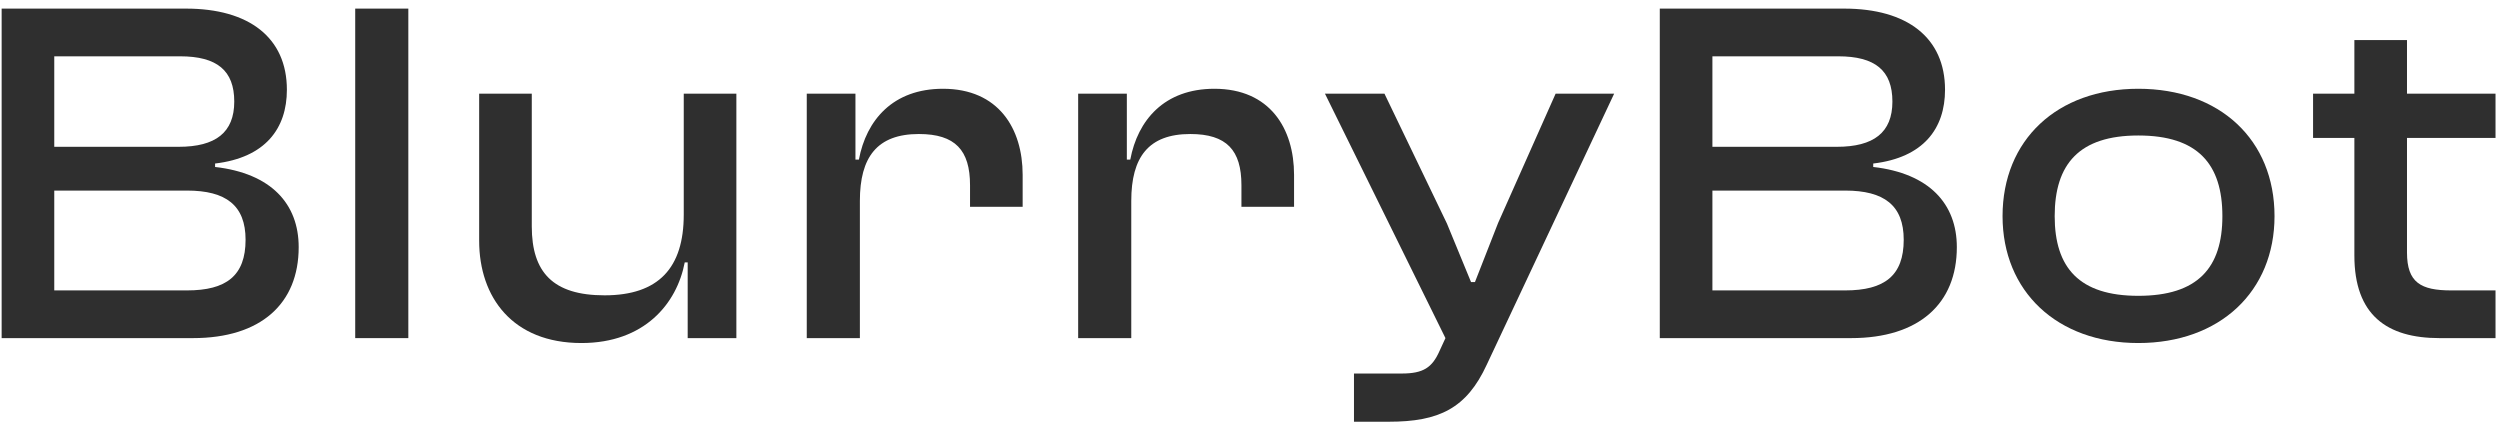
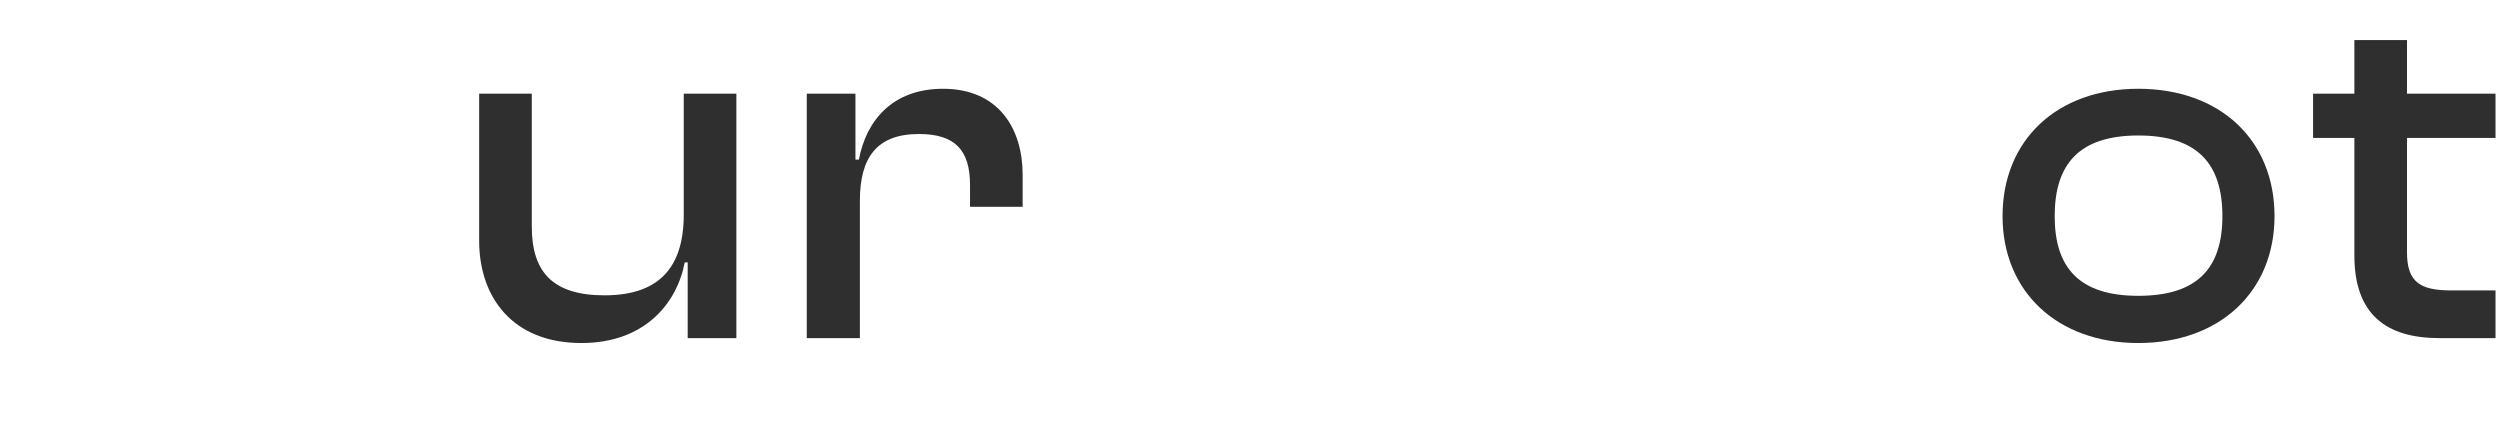
<svg xmlns="http://www.w3.org/2000/svg" width="244" height="42" viewBox="0 0 244 42" fill="none">
-   <path d="M18.832 33C25.456 33 29.152 29.64 29.152 24.12C29.152 19.896 26.464 16.92 20.992 16.296V15.96C25.888 15.384 28 12.552 28 8.76C28 3.672 24.304 0.84 18.16 0.84H0.16V33H18.832ZM5.296 5.496H17.584C21.184 5.496 22.864 6.888 22.864 9.912C22.864 12.936 21.04 14.328 17.44 14.328H5.296V5.496ZM5.296 18.6H18.256C22.048 18.6 23.968 20.04 23.968 23.4C23.968 26.904 22.096 28.344 18.256 28.344H5.296V18.6Z" fill="#2F2F2F" />
-   <path d="M39.853 33V0.84H34.669V33H39.853Z" fill="#2F2F2F" />
  <path d="M56.75 33.48C62.894 33.48 66.062 29.64 66.83 25.608H67.118V33H71.87V9.144H66.734V20.952C66.734 26.136 64.286 28.824 59.006 28.824C53.966 28.824 51.902 26.568 51.902 22.104V9.144H46.766V23.496C46.766 29.016 50.03 33.48 56.75 33.48Z" fill="#2F2F2F" />
  <path d="M83.924 33V19.608C83.924 15.336 85.603 13.08 89.683 13.08C93.236 13.08 94.675 14.664 94.675 18.072V20.184H99.811V17.064C99.811 12.552 97.46 8.664 92.035 8.664C87.139 8.664 84.547 11.736 83.828 15.576H83.492V9.144H78.74V33H83.924Z" fill="#2F2F2F" />
-   <path d="M110.412 33V19.608C110.412 15.336 112.092 13.08 116.172 13.08C119.724 13.08 121.164 14.664 121.164 18.072V20.184H126.3V17.064C126.3 12.552 123.948 8.664 118.524 8.664C113.628 8.664 111.036 11.736 110.316 15.576H109.98V9.144H105.228V33H110.412Z" fill="#2F2F2F" />
-   <path d="M135.556 41.16C140.452 41.16 143.14 39.864 145.108 35.592L157.54 9.144H151.828L146.212 21.768L143.956 27.528H143.572L141.22 21.816L135.124 9.144H129.316L141.076 33L140.5 34.248C139.78 35.88 138.916 36.456 136.804 36.456H132.148V41.16H135.556Z" fill="#2F2F2F" />
-   <path d="M180.667 33C187.291 33 190.987 29.64 190.987 24.12C190.987 19.896 188.299 16.92 182.827 16.296V15.96C187.723 15.384 189.835 12.552 189.835 8.76C189.835 3.672 186.139 0.84 179.995 0.84H161.995V33H180.667ZM167.131 5.496H179.419C183.019 5.496 184.699 6.888 184.699 9.912C184.699 12.936 182.875 14.328 179.275 14.328H167.131V5.496ZM167.131 18.6H180.091C183.883 18.6 185.803 20.04 185.803 23.4C185.803 26.904 183.931 28.344 180.091 28.344H167.131V18.6Z" fill="#2F2F2F" />
  <path d="M208.697 33.48C216.665 33.48 221.993 28.44 221.993 21.096C221.993 13.656 216.665 8.664 208.697 8.664C200.777 8.664 195.449 13.656 195.449 21.096C195.449 28.44 200.777 33.48 208.697 33.48ZM208.697 28.872C202.937 28.872 200.537 26.136 200.537 21.096C200.537 16.008 202.937 13.224 208.697 13.224C214.505 13.224 216.905 16.008 216.905 21.096C216.905 26.136 214.505 28.872 208.697 28.872Z" fill="#2F2F2F" />
  <path d="M243.563 33V28.344H239.243C236.267 28.344 234.923 27.576 234.923 24.648V13.464H243.563V9.144H234.923V3.912H229.787V9.144H225.755V13.464H229.787V24.936C229.787 30.744 232.955 33 238.091 33H243.563Z" fill="#2F2F2F" />
</svg>